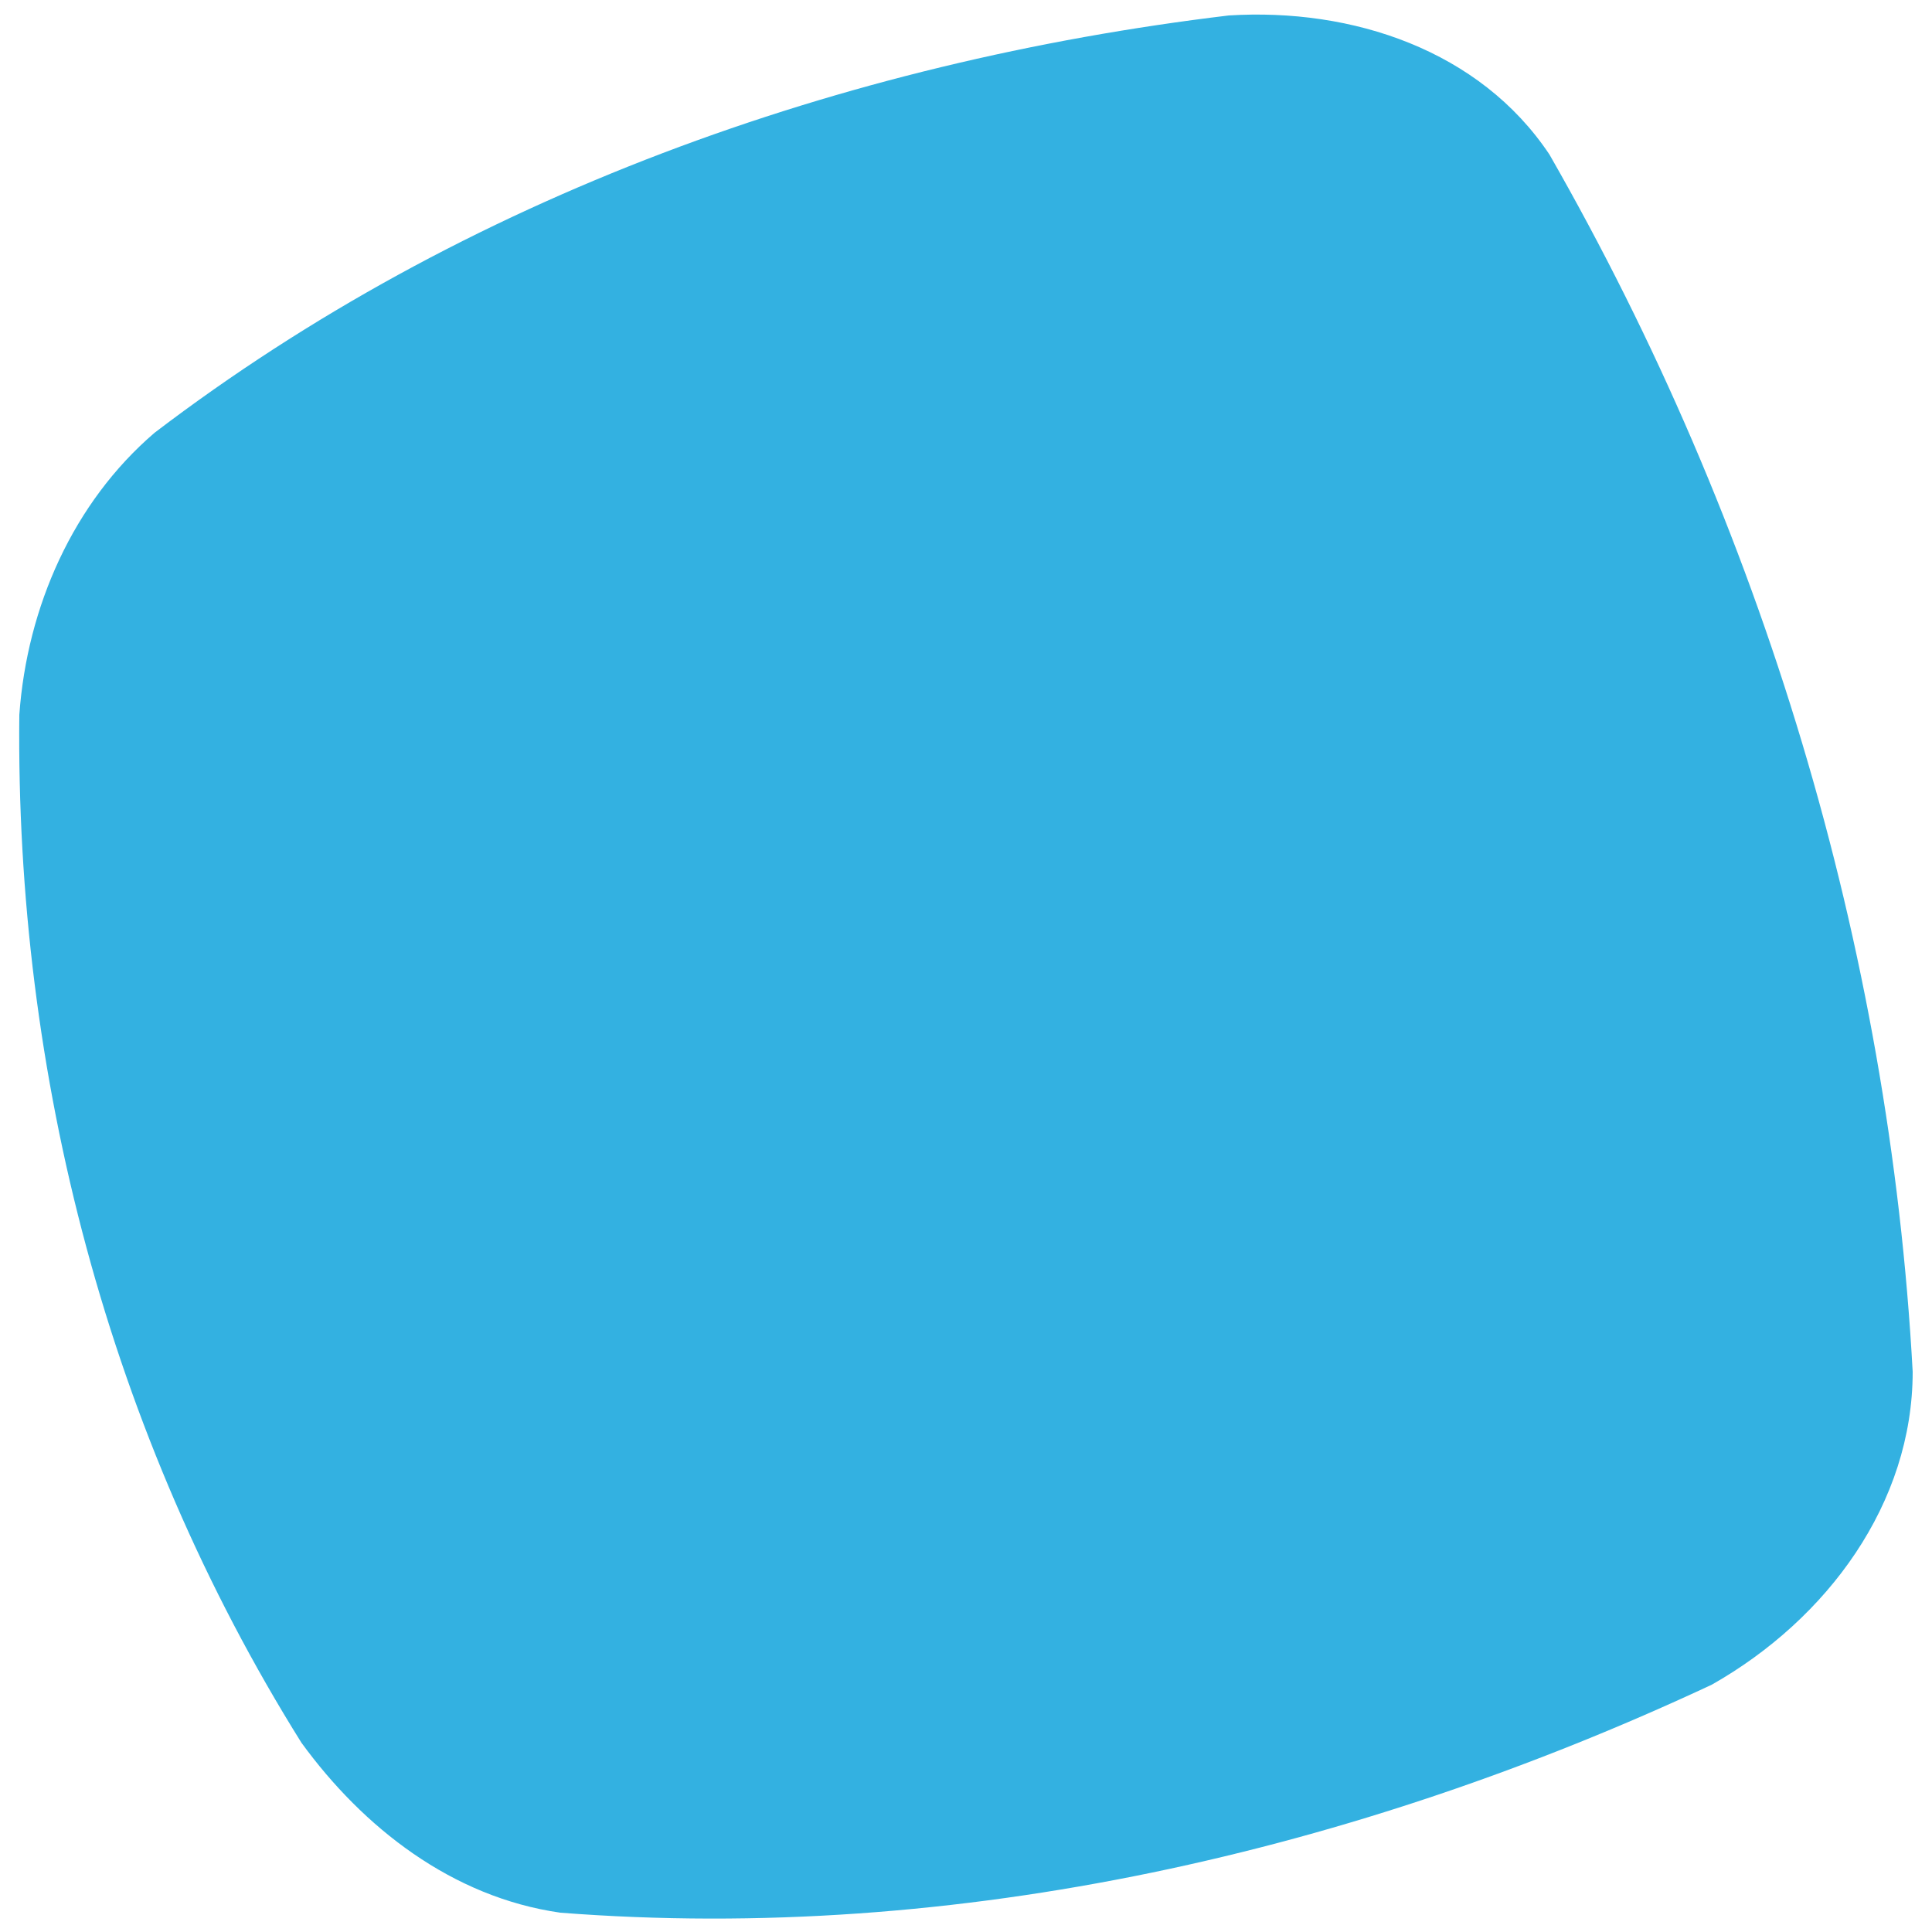
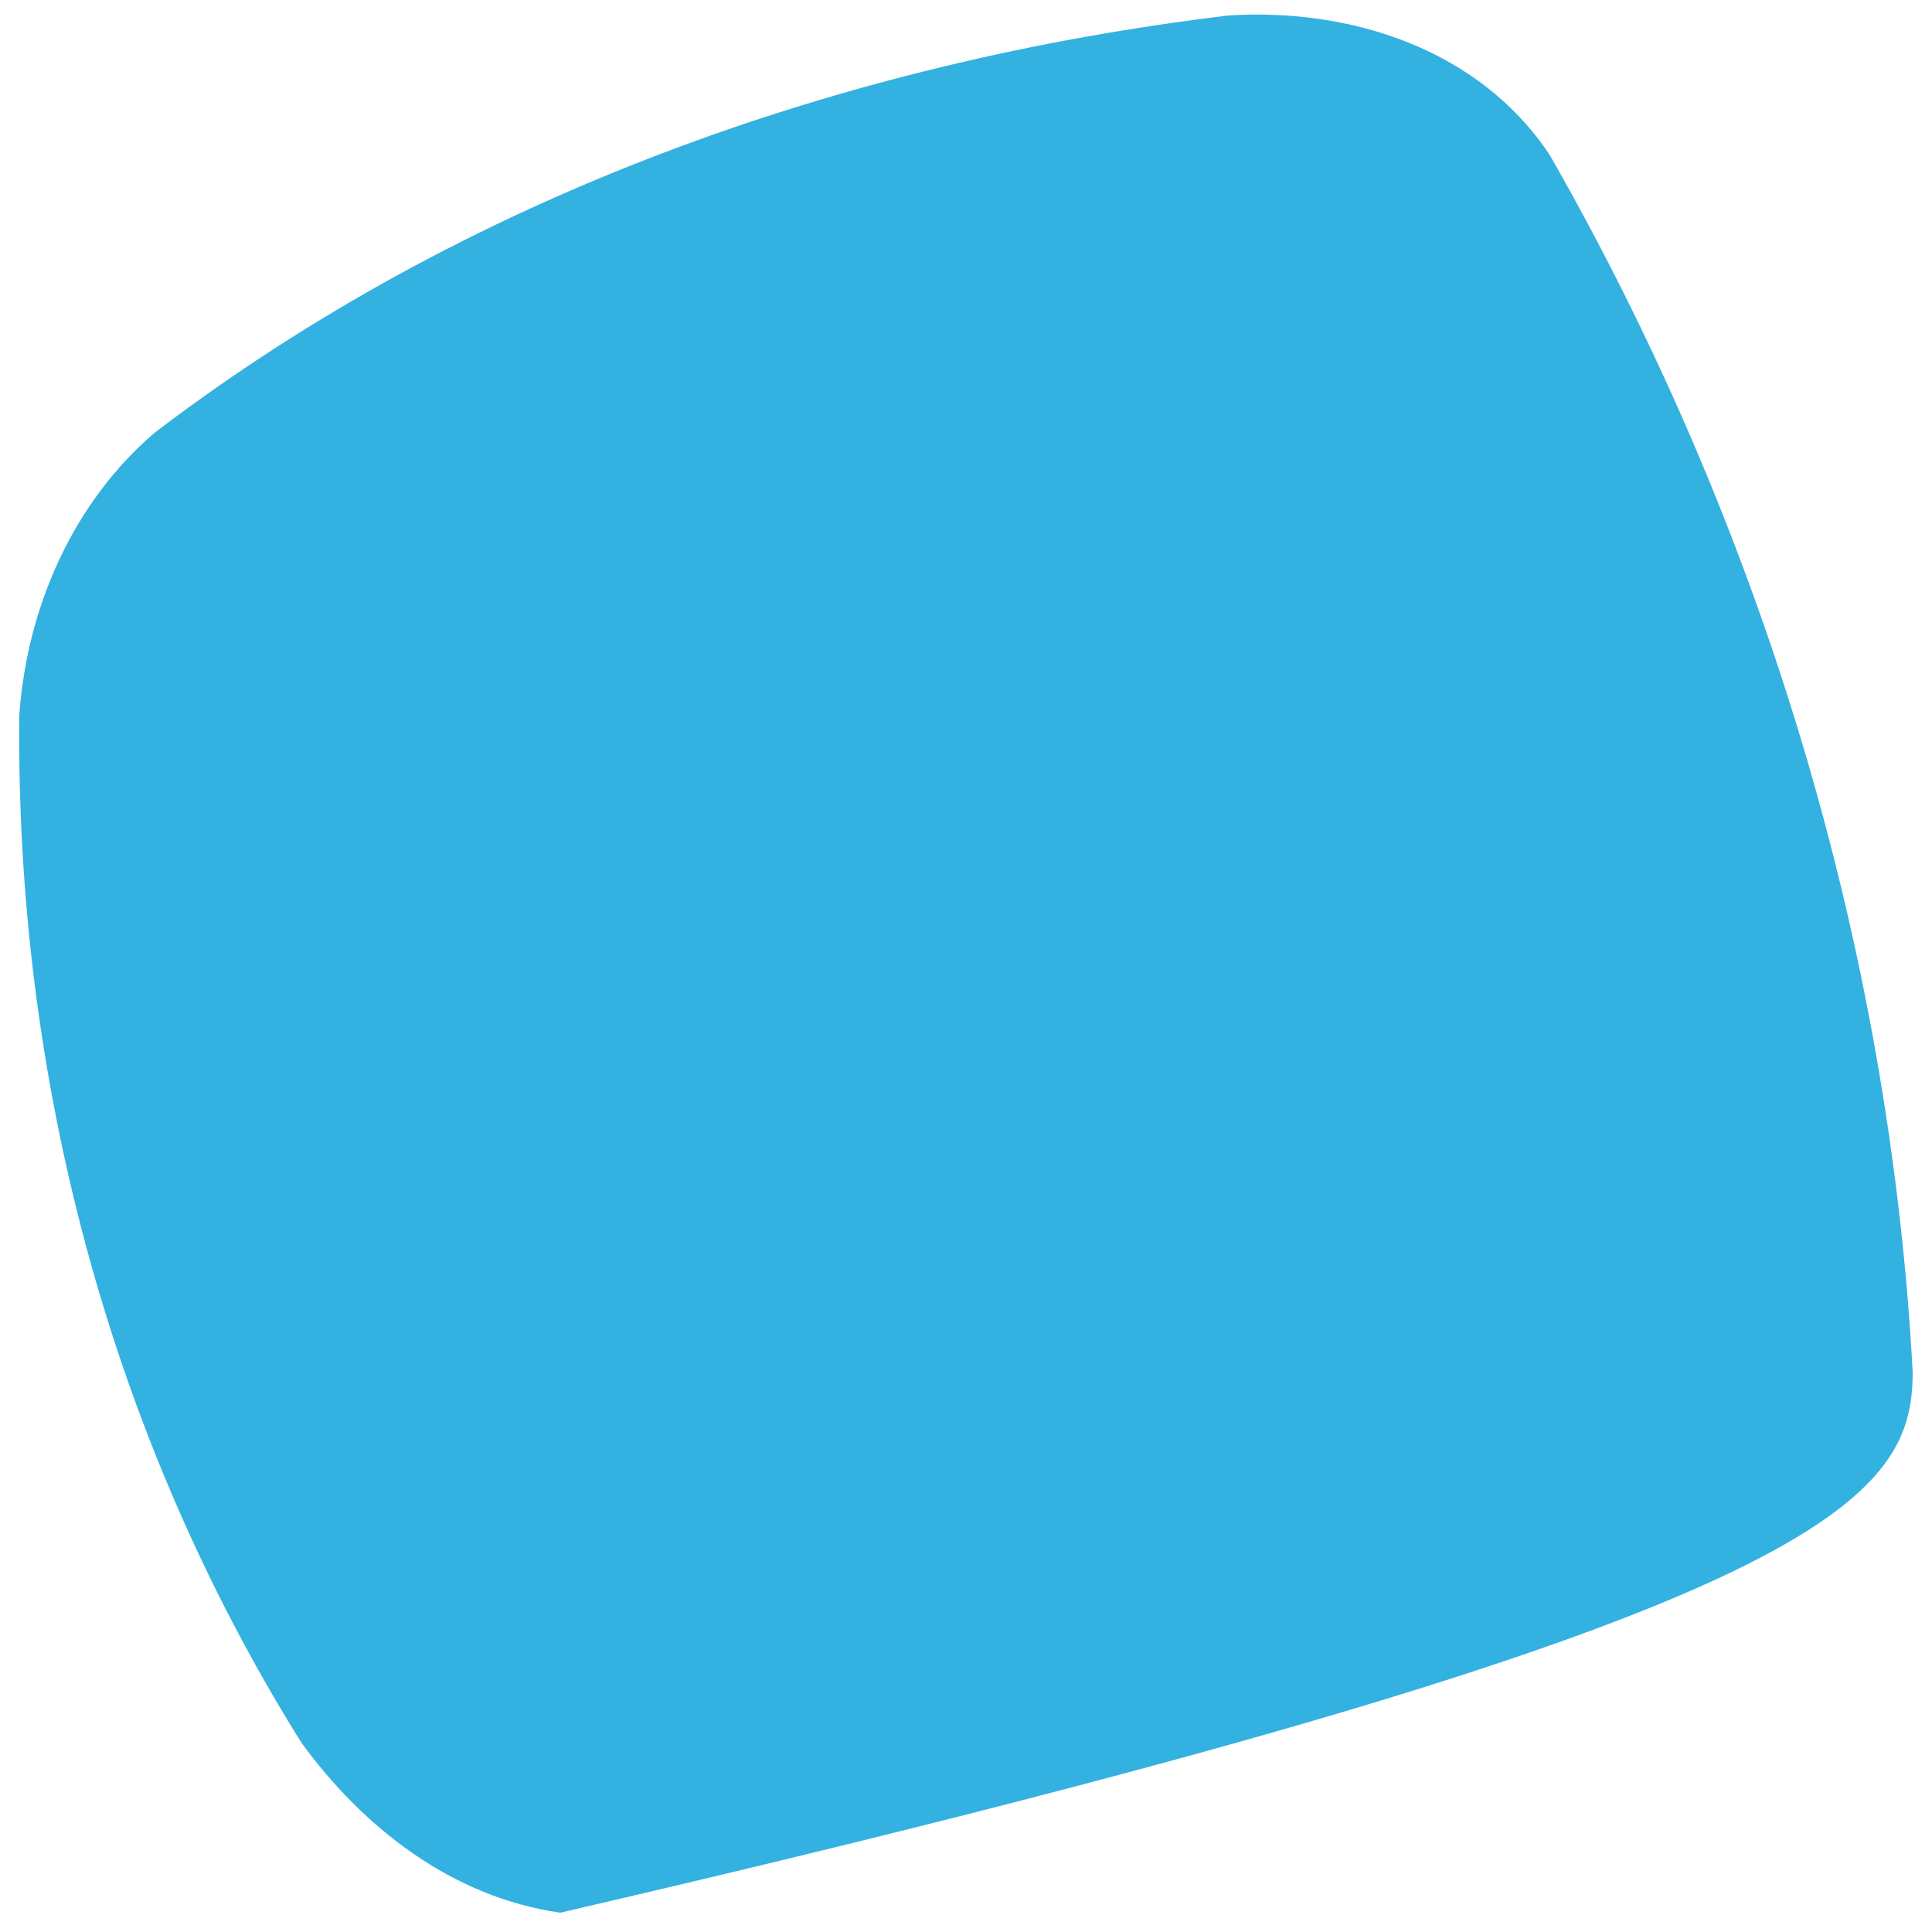
<svg xmlns="http://www.w3.org/2000/svg" id="Ebene_1" x="0px" y="0px" width="50px" height="50px" viewBox="0 0 50 50" style="enable-background:new 0 0 50 50;" xml:space="preserve">
  <style type="text/css">
	.st0{opacity:0.8;fill:url(#Pfad_23-3_1_);}
</style>
  <linearGradient id="Pfad_23-3_1_" gradientUnits="userSpaceOnUse" x1="-934.402" y1="566.568" x2="-934.583" y2="566.288" gradientTransform="matrix(249.541 0 0 -250.961 233212.844 142187.938)">
    <stop offset="0" style="stop-color:#009ED9" />
    <stop offset="1" style="stop-color:#009ED9" />
  </linearGradient>
-   <path id="Pfad_23-3_3_" class="st0" d="M49.5,35.5c-0.6-11-3.9-21.9-9.4-31.5c-1.8-2.7-5.1-3.8-8.3-3.6C21.8,1.6,12,5.1,4,11.2  c-2.1,1.8-3.3,4.5-3.5,7.3c-0.1,9.3,2.3,18.6,7.3,26.6c1.6,2.2,3.9,4,6.7,4.4c10.3,0.8,20.6-1.6,29.8-5.9  C47.3,41.9,49.5,38.9,49.5,35.5" />
+   <path id="Pfad_23-3_3_" class="st0" d="M49.5,35.5c-0.6-11-3.9-21.9-9.4-31.5c-1.8-2.7-5.1-3.8-8.3-3.6C21.8,1.6,12,5.1,4,11.2  c-2.1,1.8-3.3,4.5-3.5,7.3c-0.1,9.3,2.3,18.6,7.3,26.6c1.6,2.2,3.9,4,6.7,4.4C47.3,41.9,49.5,38.9,49.5,35.5" />
</svg>